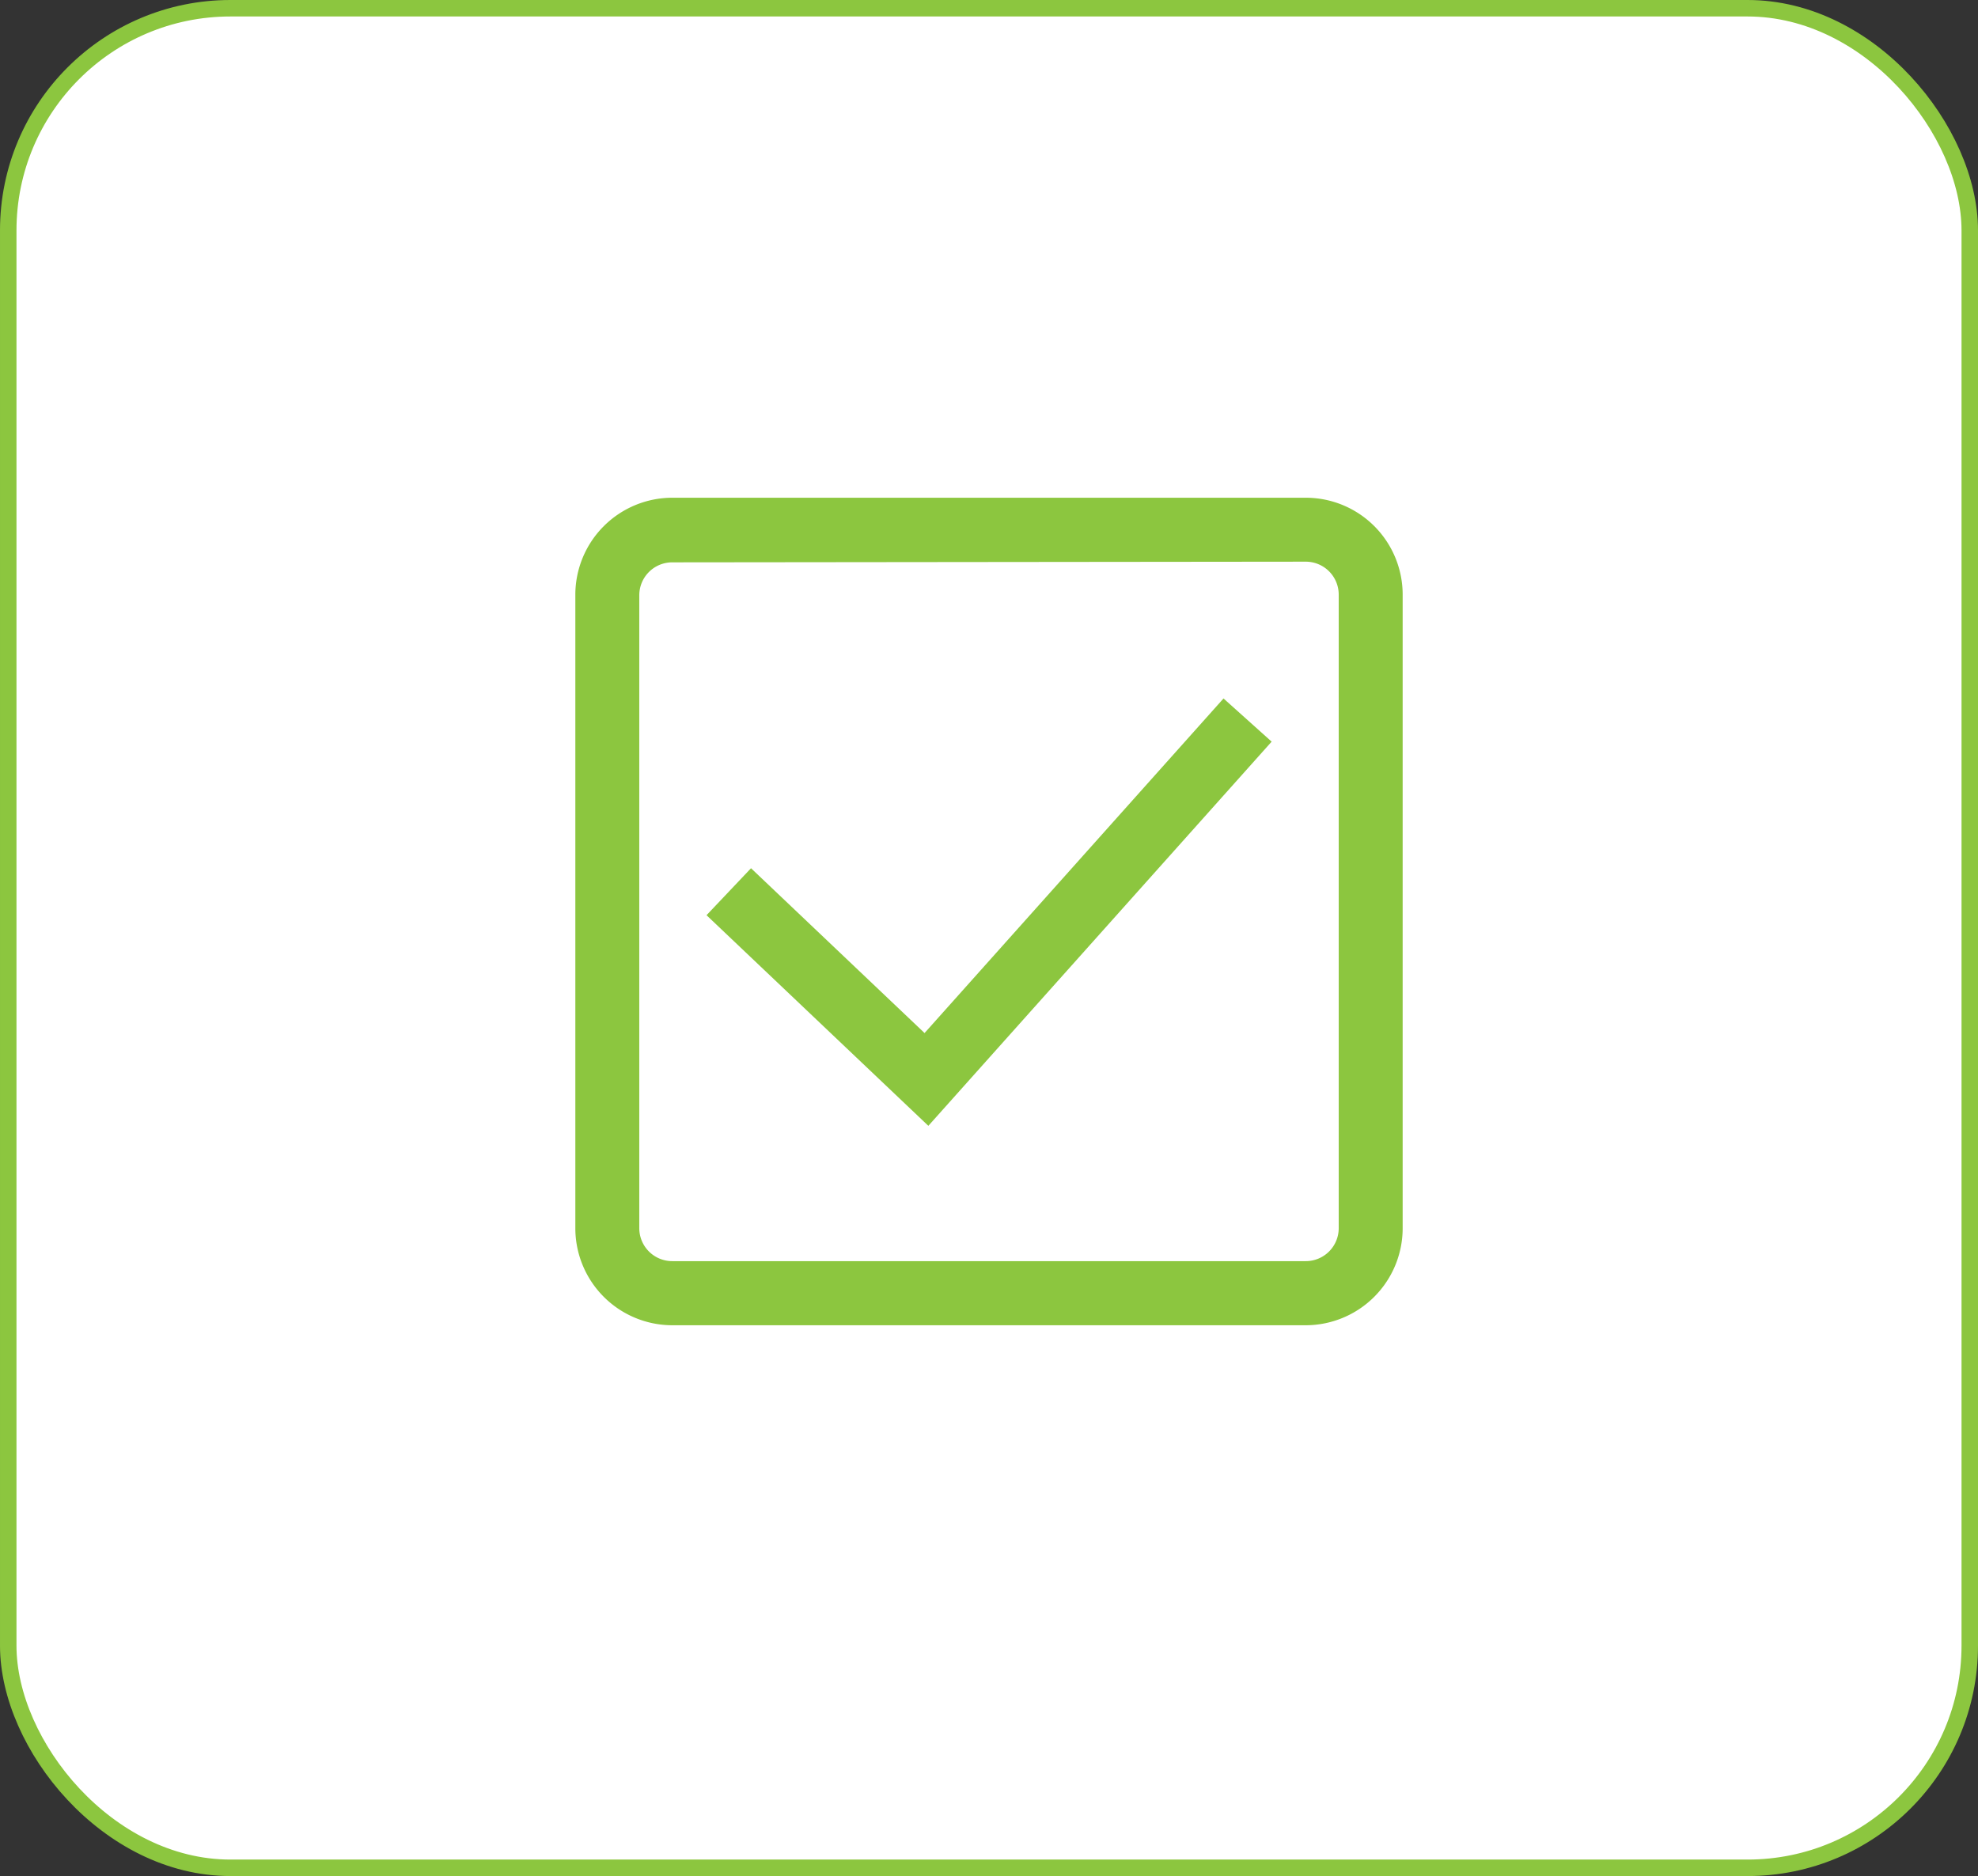
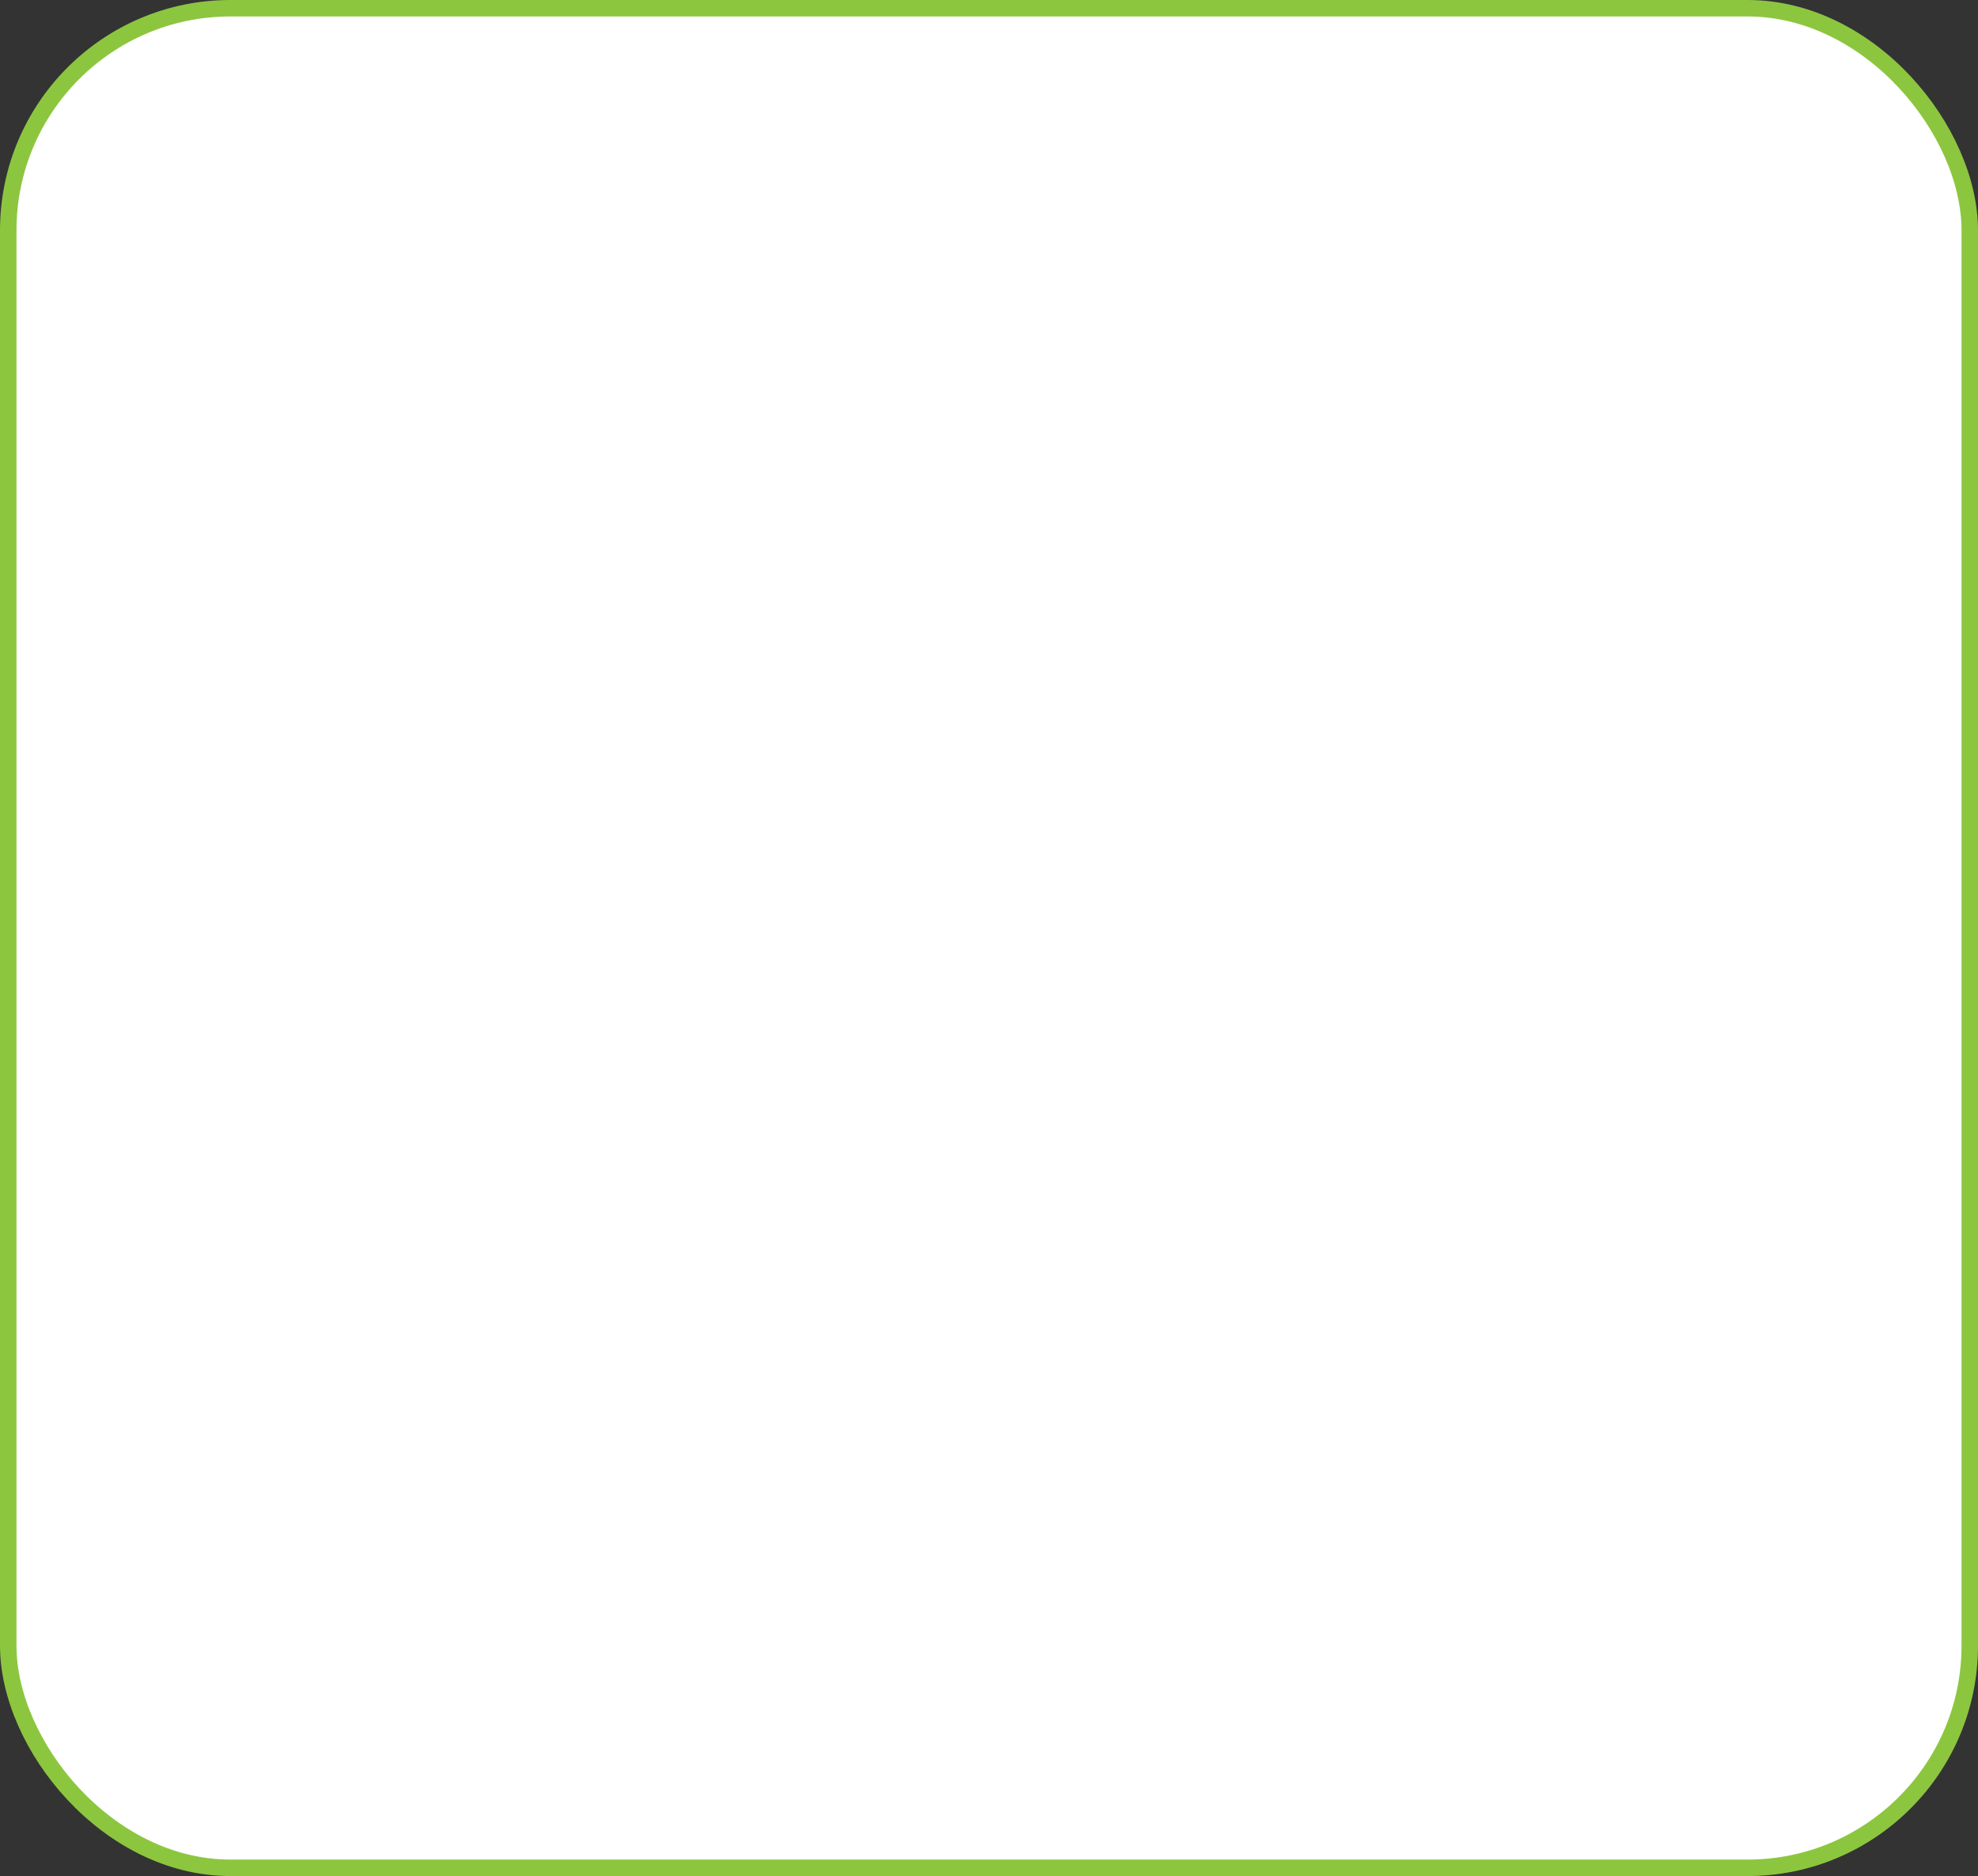
<svg xmlns="http://www.w3.org/2000/svg" id="content" viewBox="0 0 120.02 113.83">
  <rect x="0" y="0" width="120.02" height="113.83" fill="#333333" stroke="none" />
  <rect x="0.5" y="0.5" width="119.02" height="112.83" rx="13.48" style="fill:#fff;stroke:#8cc63f;stroke-miterlimit:10" />
-   <path d="M79.23,80.41H40.79a5.89,5.89,0,0,1-5.88-5.89V36.08a5.89,5.89,0,0,1,5.88-5.88H79.23a5.88,5.88,0,0,1,5.88,5.88V74.52A5.89,5.89,0,0,1,79.23,80.41ZM40.79,34.12a2,2,0,0,0-2,2V74.52a2,2,0,0,0,2,2H79.23a2,2,0,0,0,2-2V36.08a2,2,0,0,0-2-2ZM77.16,45l-2.92-2.62L56.1,62.68l-10.53-10-2.7,2.85L56.33,68.31Z" style="fill:#8cc63f" />
</svg>